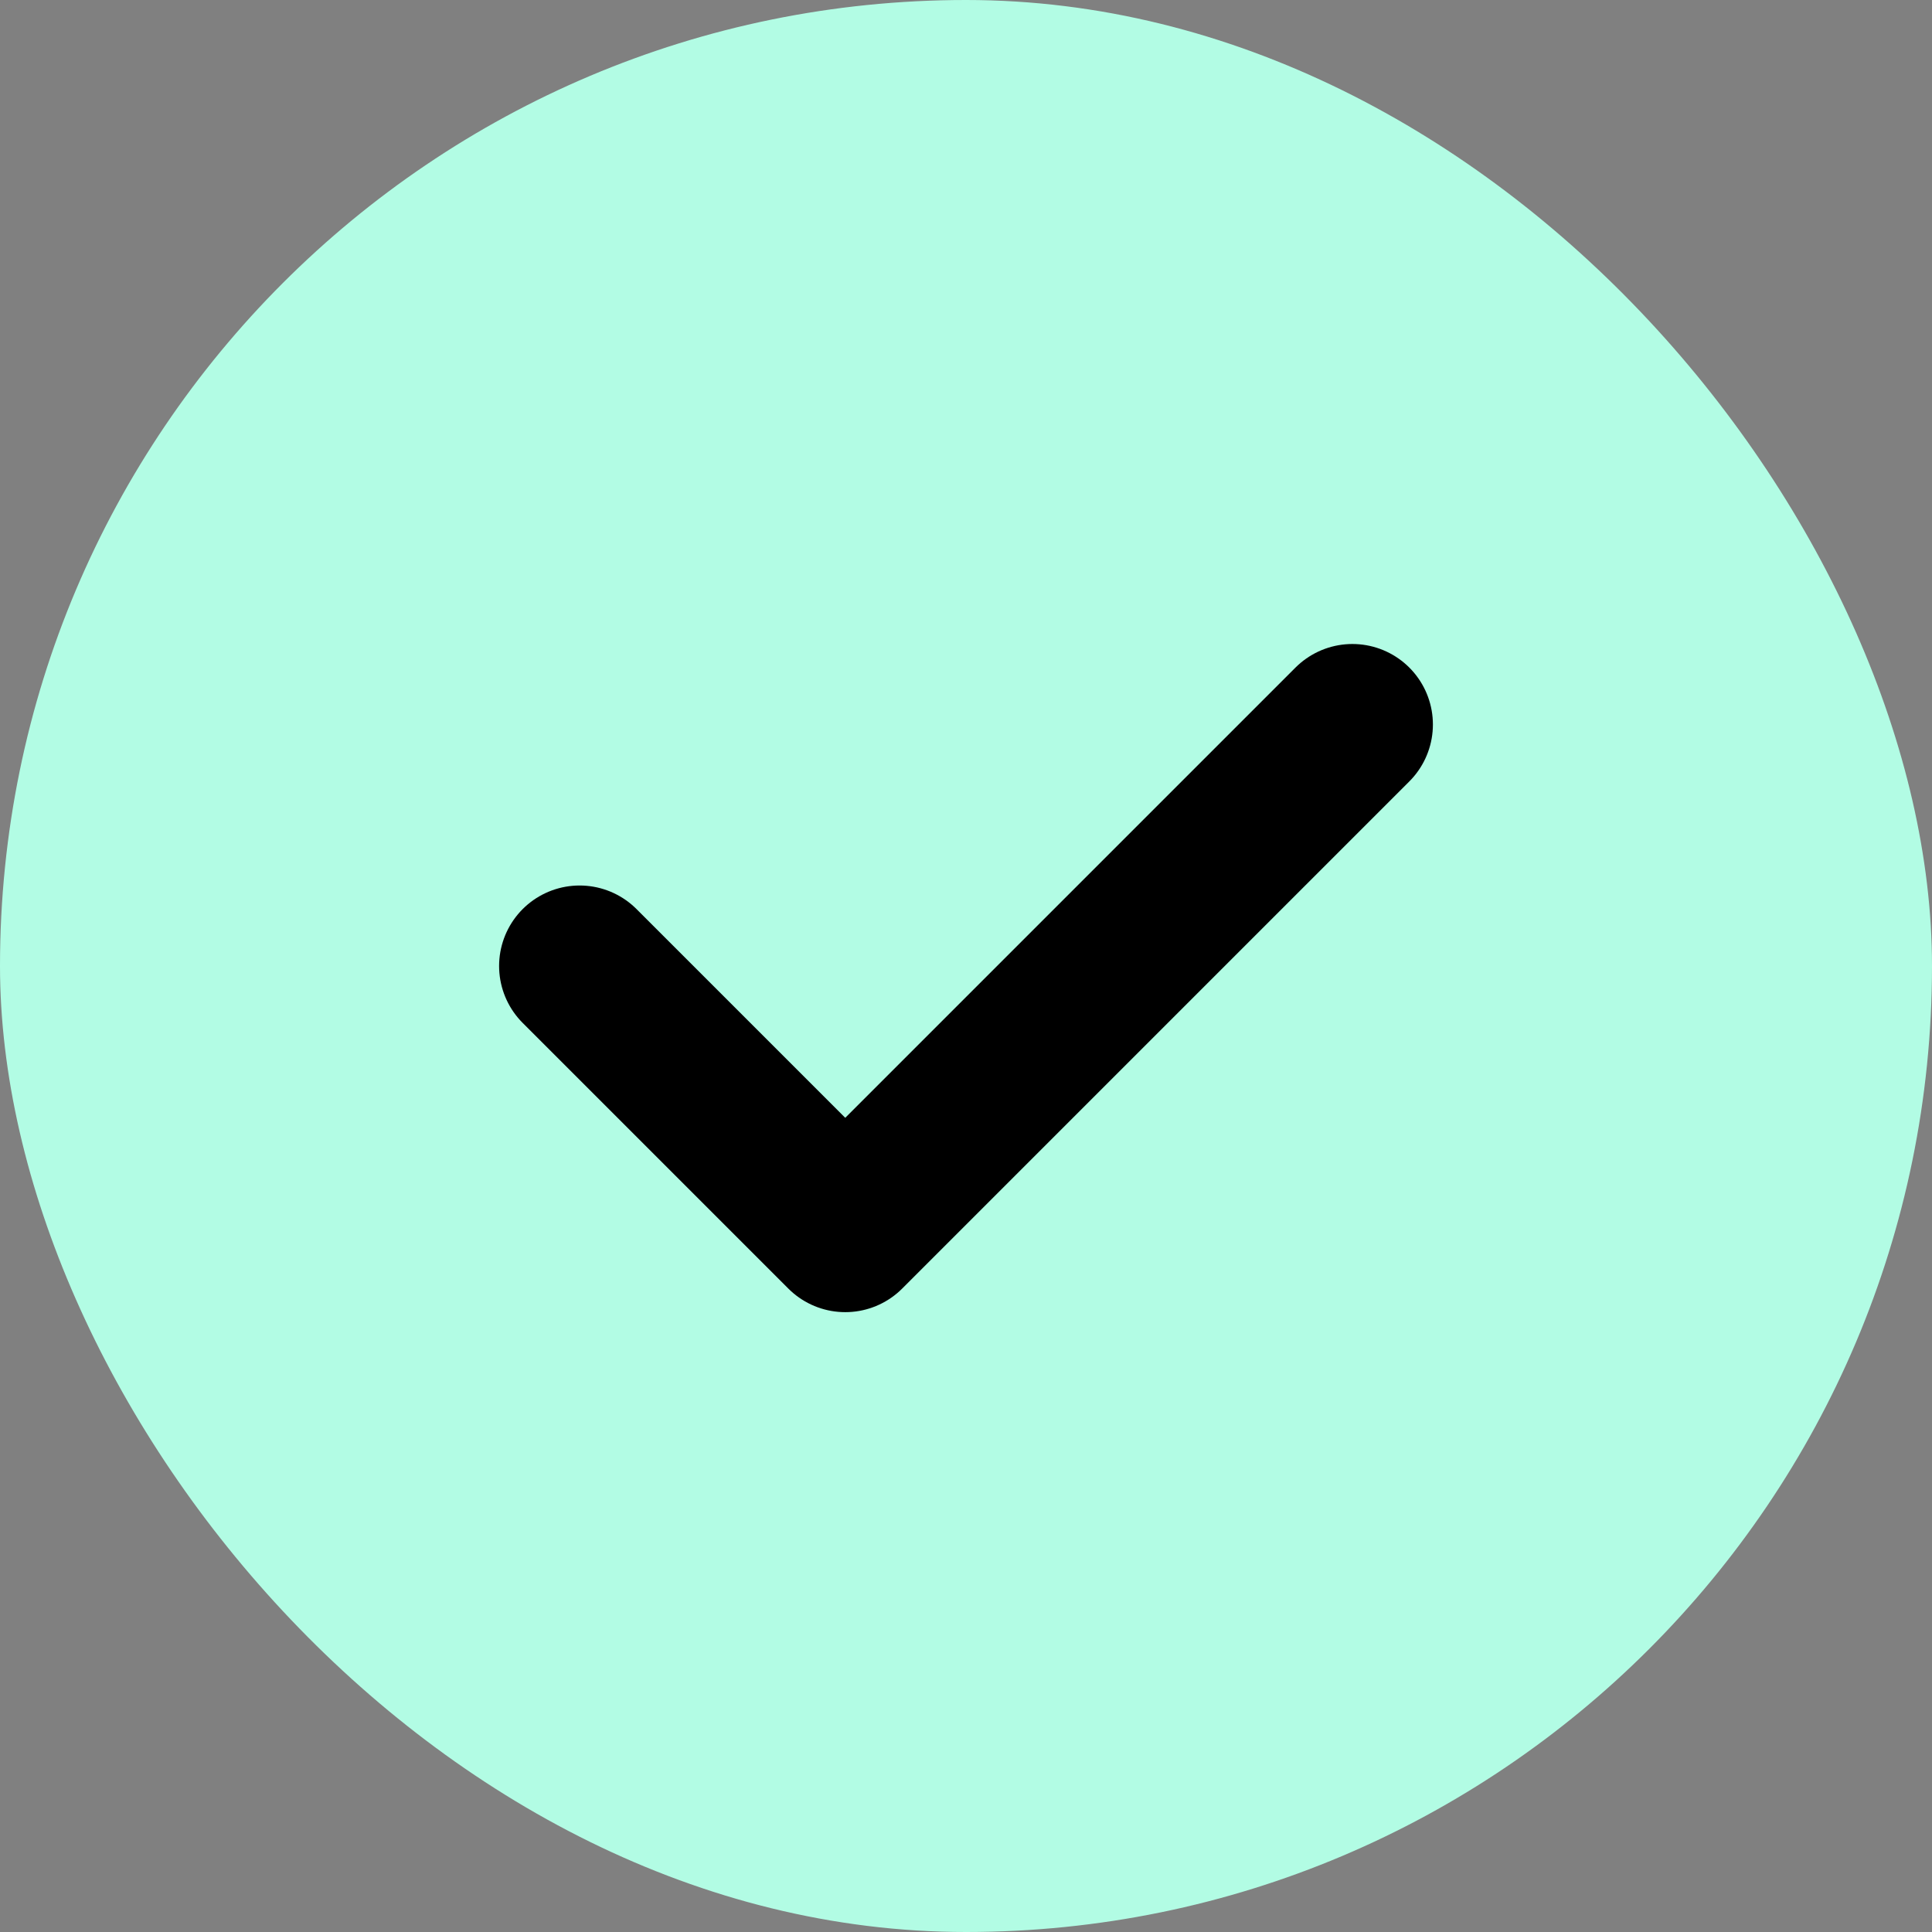
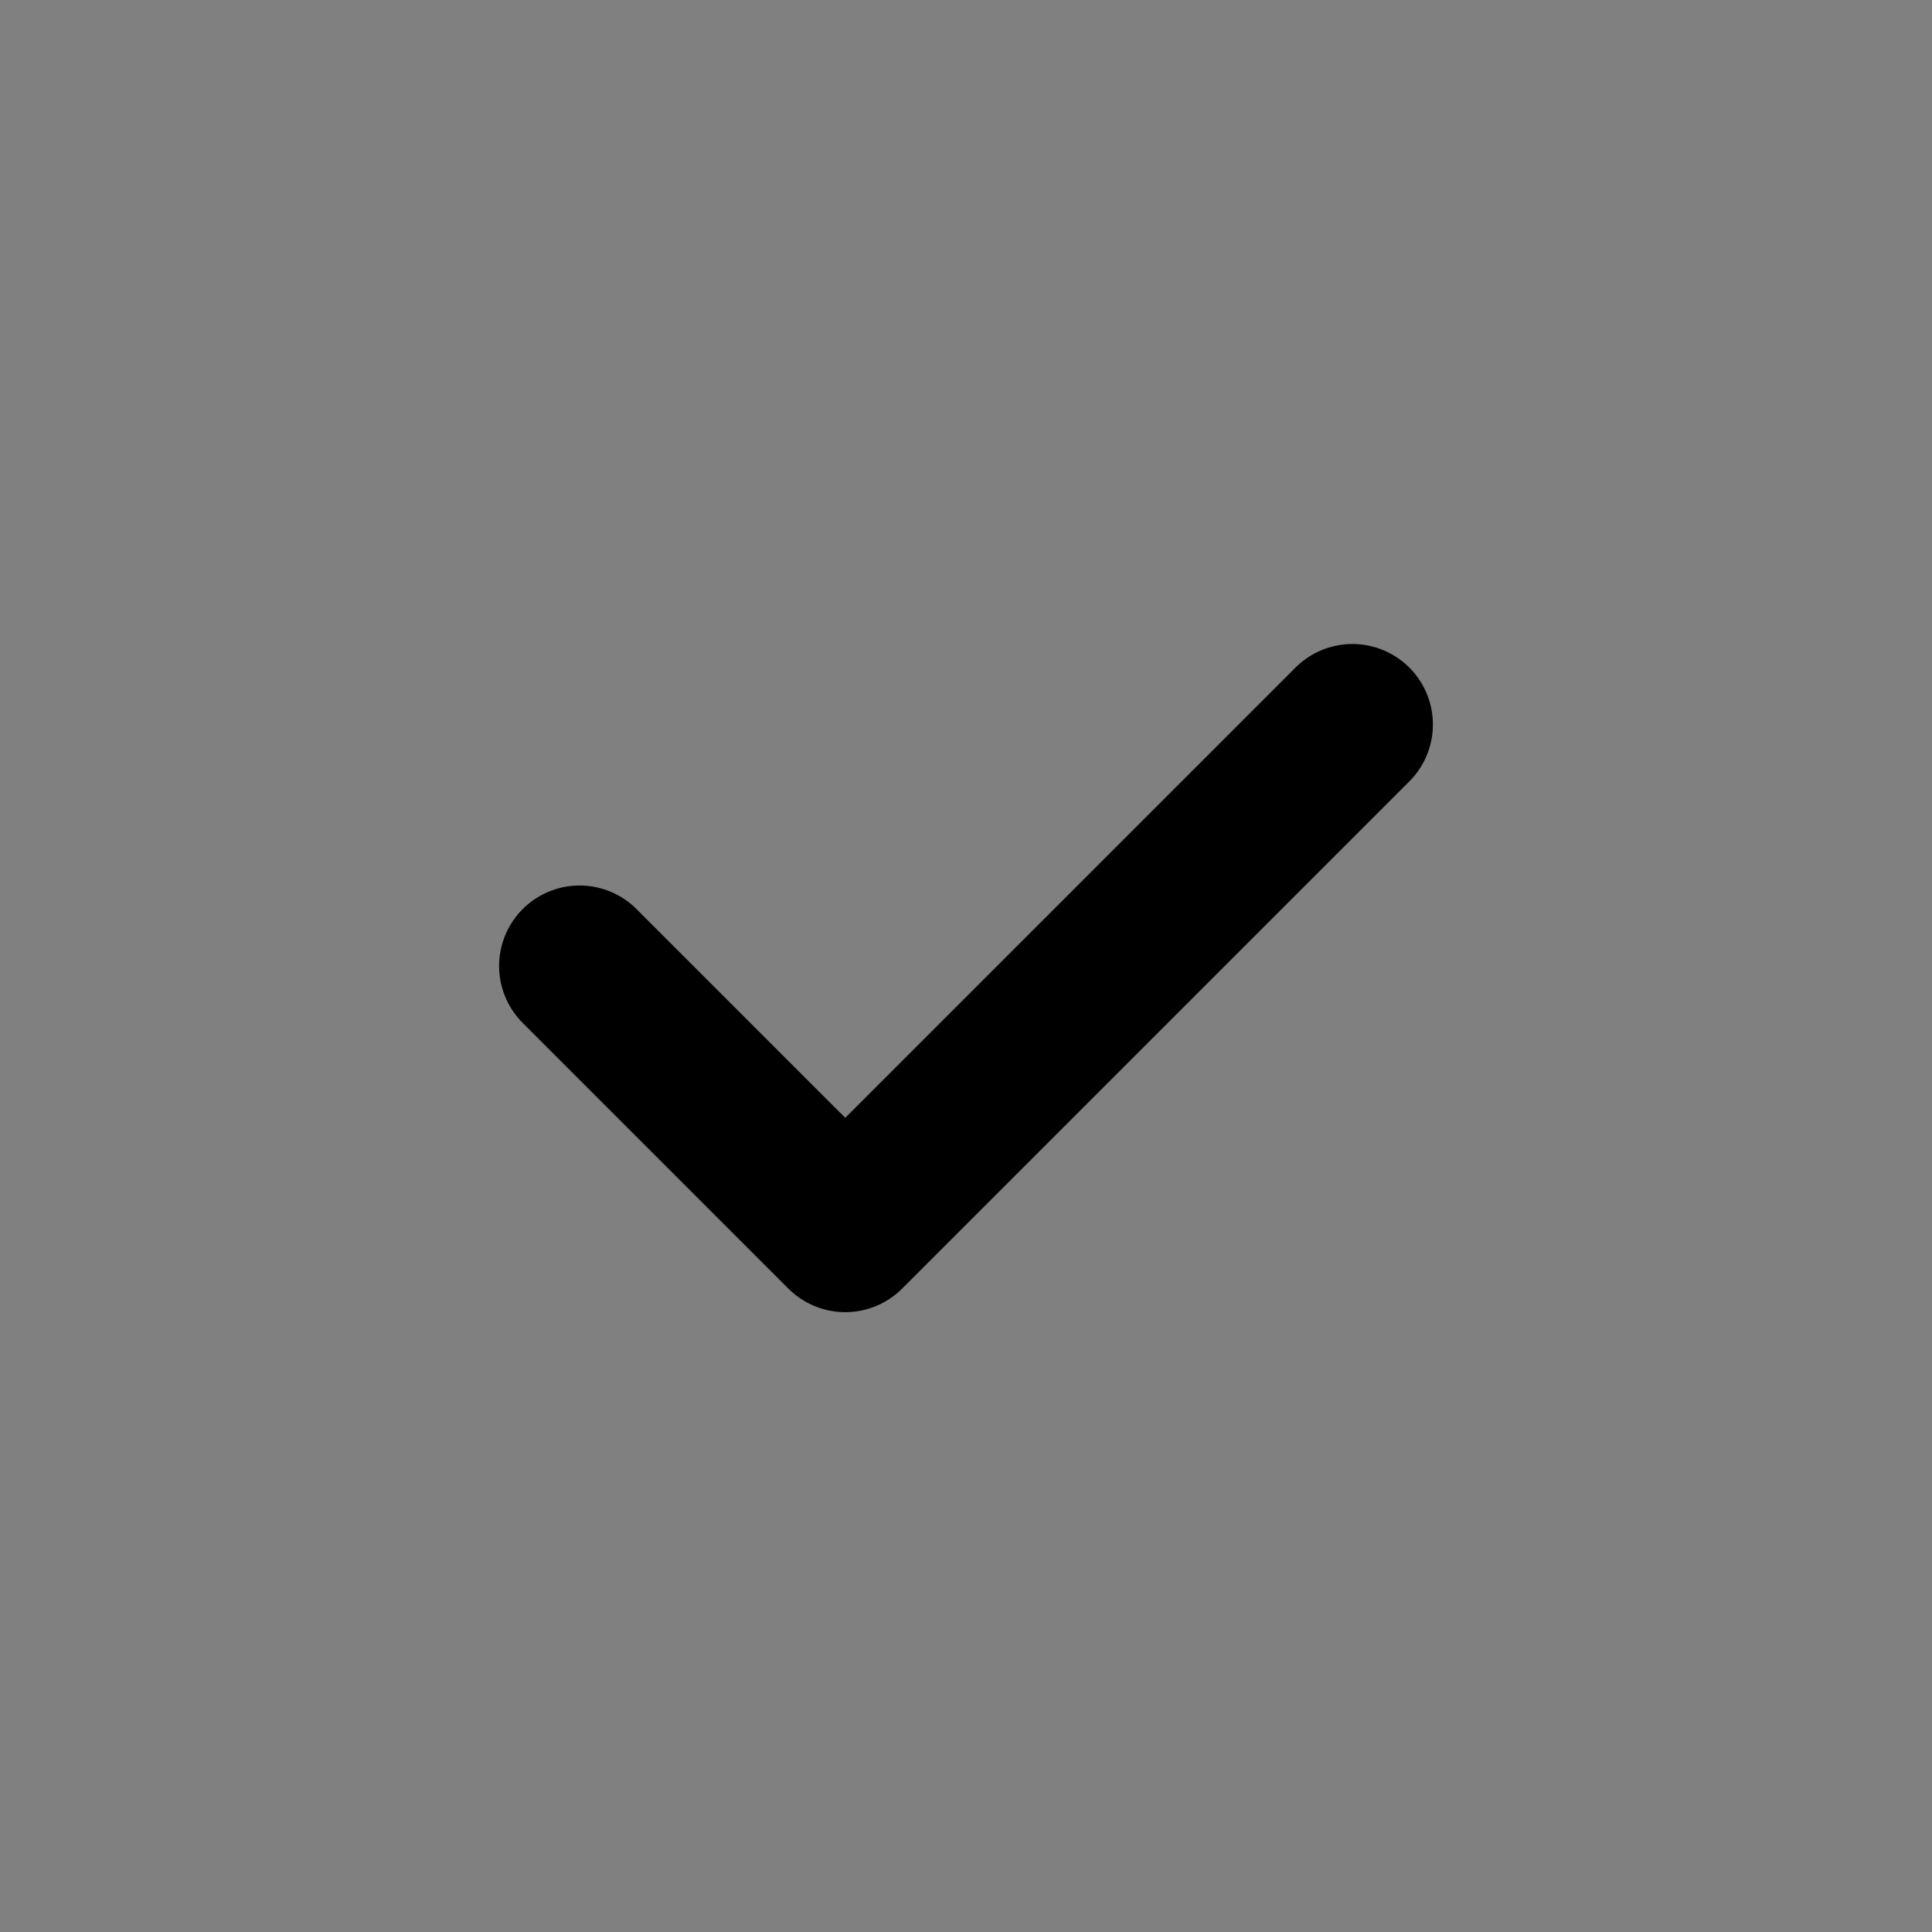
<svg xmlns="http://www.w3.org/2000/svg" width="24" height="24" viewBox="0 0 24 24" fill="none">
  <rect x="0" y="0" width="24" height="24" fill="#808080" stroke="none" />
-   <rect width="24" height="24" rx="12" fill="#B2FCE4" />
  <path d="M7.2 12L10.5 15.3L16.8 9" stroke="black" stroke-width="2" stroke-miterlimit="10" stroke-linecap="round" stroke-linejoin="round" />
</svg>